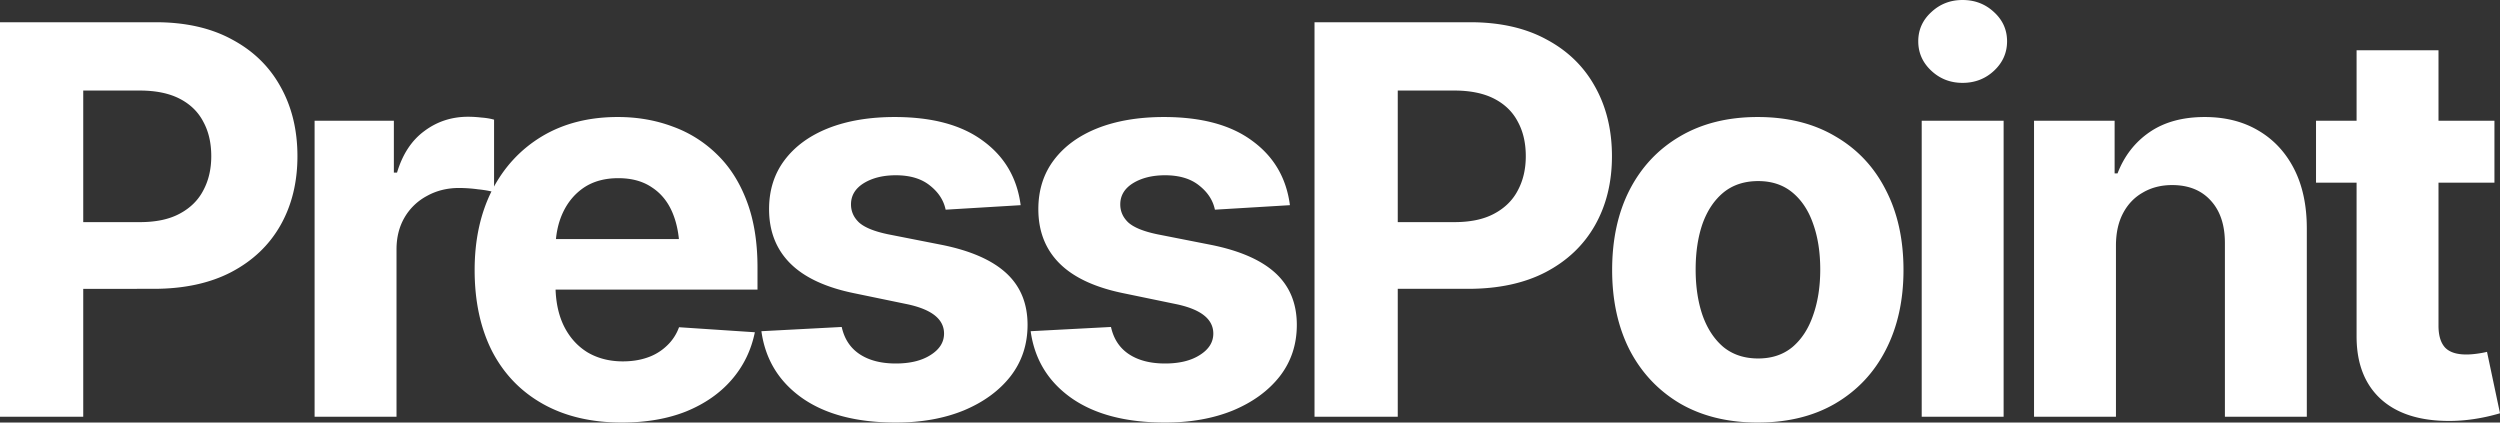
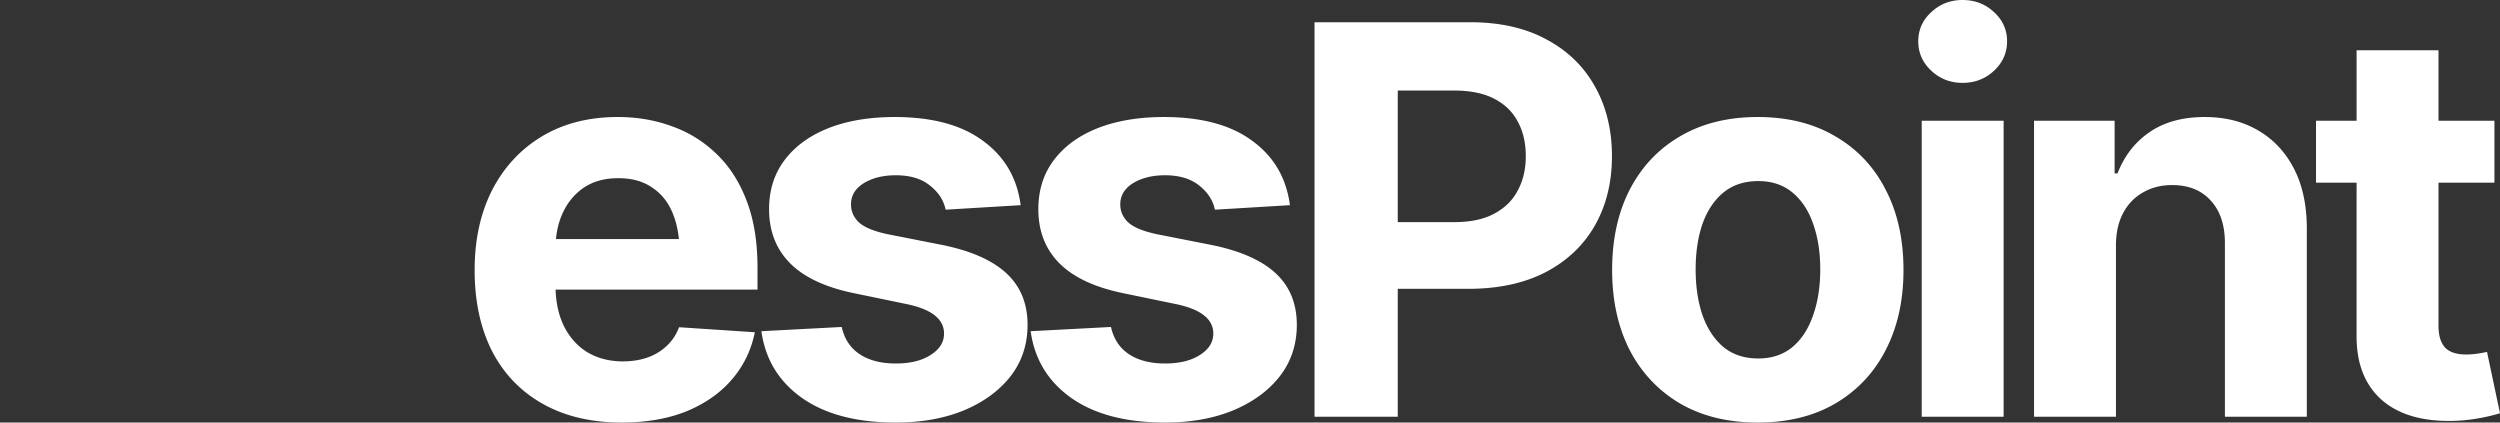
<svg xmlns="http://www.w3.org/2000/svg" width="284" height="48" fill="none">
  <rect width="100%" height="100%" fill="#333333" stroke="none" />
-   <path fill="#fff" d="M0 47.338V2.526h17.677c3.393 0 6.284.652 8.673 1.955 2.41 1.283 4.247 3.068 5.511 5.354 1.285 2.285 1.928 4.922 1.928 7.91 0 2.967-.643 5.583-1.928 7.849s-3.152 4.04-5.601 5.323c-2.43 1.264-5.37 1.895-8.824 1.895H6.174v-7.579H15.9c1.826 0 3.332-.32 4.517-.962 1.204-.642 2.098-1.524 2.68-2.647.602-1.123.903-2.416.903-3.88 0-1.503-.3-2.807-.903-3.91-.582-1.122-1.476-1.994-2.68-2.616-1.205-.621-2.72-.932-4.547-.932H9.456v37.052H0Zm35.738 0V13.714h9.005v5.895h.36c.623-2.085 1.657-3.66 3.103-4.722 1.445-1.082 3.101-1.624 4.969-1.624.481 0 .983.03 1.505.09.542.04 1.024.12 1.446.241v8.24c-.442-.14-1.054-.25-1.837-.33a16.46 16.46 0 0 0-2.138-.15c-1.345 0-2.56.3-3.644.902a6.44 6.44 0 0 0-2.56 2.466c-.602 1.042-.903 2.245-.903 3.609v19.007h-9.306Z" />
  <path fill="#fff" d="M70.633 48c-3.453 0-6.434-.702-8.944-2.105-2.51-1.404-4.437-3.399-5.782-5.985-1.325-2.607-1.988-5.684-1.988-9.233 0-3.449.663-6.476 1.988-9.083 1.345-2.607 3.232-4.642 5.662-6.105 2.449-1.464 5.32-2.196 8.612-2.196 2.229 0 4.307.361 6.234 1.083a13.903 13.903 0 0 1 5.06 3.188c1.445 1.403 2.57 3.178 3.372 5.323.803 2.125 1.205 4.622 1.205 7.489v2.526H57.623v-5.744h23.912l-4.337 1.504c0-1.705-.26-3.188-.783-4.451-.522-1.264-1.305-2.236-2.349-2.918-1.024-.701-2.299-1.052-3.824-1.052-1.526 0-2.821.35-3.885 1.052-1.044.702-1.847 1.654-2.41 2.857-.562 1.203-.843 2.587-.843 4.15v4.06c0 1.825.322 3.39.964 4.693.642 1.283 1.536 2.275 2.68 2.977 1.165.682 2.5 1.023 4.006 1.023 1.043 0 1.987-.15 2.83-.451a5.957 5.957 0 0 0 2.169-1.324 5.36 5.36 0 0 0 1.385-2.105l8.613.571c-.422 2.066-1.305 3.87-2.65 5.414-1.325 1.524-3.042 2.717-5.15 3.579-2.108.842-4.547 1.263-7.318 1.263Zm45.315-24.692-8.523.512c-.221-1.063-.813-1.975-1.776-2.737-.964-.782-2.259-1.173-3.885-1.173-1.446 0-2.66.3-3.644.902-.964.601-1.446 1.403-1.446 2.406 0 .802.311 1.494.934 2.075.642.562 1.736 1.003 3.282 1.323l6.114 1.204c3.272.661 5.711 1.734 7.318 3.218 1.606 1.483 2.409 3.438 2.409 5.864 0 2.226-.643 4.17-1.928 5.835-1.285 1.644-3.051 2.937-5.3 3.88-2.248.922-4.828 1.383-7.739 1.383-4.457 0-8.01-.932-10.66-2.797-2.63-1.865-4.167-4.391-4.608-7.579l9.124-.481c.301 1.363.984 2.396 2.048 3.098 1.064.701 2.429 1.052 4.096 1.052 1.626 0 2.941-.32 3.945-.962 1.024-.642 1.536-1.454 1.536-2.436 0-1.664-1.446-2.787-4.337-3.369l-5.812-1.203c-3.273-.661-5.712-1.794-7.318-3.398-1.606-1.604-2.41-3.66-2.41-6.166 0-2.165.593-4.03 1.778-5.594 1.184-1.563 2.84-2.766 4.969-3.609 2.148-.842 4.657-1.263 7.528-1.263 4.256 0 7.599.902 10.028 2.707 2.45 1.785 3.875 4.22 4.277 7.308Zm30.588 0-8.522.512c-.221-1.063-.813-1.975-1.777-2.737-.964-.782-2.259-1.173-3.885-1.173-1.445 0-2.66.3-3.644.902-.963.601-1.445 1.403-1.445 2.406 0 .802.311 1.494.933 2.075.643.562 1.737 1.003 3.283 1.323l6.113 1.204c3.273.661 5.712 1.734 7.318 3.218 1.606 1.483 2.409 3.438 2.409 5.864 0 2.226-.642 4.17-1.927 5.835-1.285 1.644-3.052 2.937-5.3 3.88-2.249.922-4.829 1.383-7.74 1.383-4.457 0-8.01-.932-10.66-2.797-2.63-1.865-4.166-4.391-4.608-7.579l9.125-.481c.301 1.363.984 2.396 2.048 3.098 1.064.701 2.429 1.052 4.095 1.052 1.626 0 2.941-.32 3.945-.962 1.024-.642 1.536-1.454 1.536-2.436 0-1.664-1.445-2.787-4.336-3.369l-5.813-1.203c-3.272-.661-5.711-1.794-7.317-3.398-1.607-1.604-2.41-3.66-2.41-6.166 0-2.165.593-4.03 1.777-5.594 1.185-1.563 2.841-2.766 4.969-3.609 2.148-.842 4.658-1.263 7.529-1.263 4.256 0 7.599.902 10.028 2.707 2.449 1.785 3.875 4.22 4.276 7.308Zm2.793 24.03V2.526h17.677c3.393 0 6.284.652 8.673 1.955 2.409 1.283 4.246 3.068 5.511 5.354 1.285 2.285 1.928 4.922 1.928 7.91 0 2.967-.643 5.583-1.928 7.849s-3.152 4.04-5.601 5.323c-2.429 1.264-5.37 1.895-8.824 1.895h-11.263v-7.579h9.727c1.827 0 3.333-.32 4.518-.962 1.204-.642 2.098-1.524 2.68-2.647.602-1.123.903-2.416.903-3.88 0-1.503-.301-2.807-.903-3.91-.582-1.122-1.476-1.994-2.68-2.616-1.205-.621-2.721-.932-4.548-.932h-6.414v37.052h-9.456Zm50.344.662c-3.393 0-6.334-.722-8.824-2.165-2.469-1.464-4.377-3.49-5.722-6.076-1.325-2.606-1.987-5.634-1.987-9.082 0-3.489.662-6.527 1.987-9.113 1.345-2.607 3.253-4.632 5.722-6.075 2.49-1.464 5.431-2.196 8.824-2.196 3.413 0 6.354.732 8.823 2.196 2.49 1.443 4.397 3.468 5.722 6.075 1.345 2.586 2.018 5.624 2.018 9.113 0 3.448-.673 6.476-2.018 9.082-1.325 2.587-3.232 4.612-5.722 6.076-2.469 1.443-5.41 2.165-8.823 2.165Zm.06-7.278c1.546 0 2.841-.431 3.885-1.293 1.044-.883 1.827-2.086 2.349-3.61.542-1.523.813-3.258.813-5.203 0-1.964-.271-3.699-.813-5.203-.522-1.503-1.305-2.686-2.349-3.548-1.044-.862-2.339-1.294-3.885-1.294-1.566 0-2.881.431-3.945 1.294-1.044.862-1.837 2.045-2.379 3.549-.522 1.503-.783 3.238-.783 5.202 0 1.945.261 3.68.783 5.203.542 1.524 1.335 2.727 2.379 3.61 1.064.862 2.379 1.293 3.945 1.293Zm18.573 6.616V13.714h9.305v33.624h-9.305Zm4.637-37.924c-1.385 0-2.569-.462-3.553-1.384-.984-.922-1.476-2.035-1.476-3.338 0-1.304.492-2.406 1.476-3.309C220.374.461 221.558 0 222.943 0c1.406 0 2.6.461 3.584 1.383.984.903 1.476 2.005 1.476 3.309 0 1.303-.492 2.416-1.476 3.338-.984.922-2.178 1.384-3.584 1.384Zm17.429 18.496v19.428h-9.306V13.714h9.155V19.7h.331c.763-1.985 1.978-3.549 3.644-4.692 1.667-1.142 3.755-1.714 6.264-1.714 2.329 0 4.357.512 6.083 1.534 1.747 1.023 3.102 2.476 4.066 4.361.964 1.885 1.445 4.14 1.445 6.767v21.383h-9.305V27.61c0-2.045-.532-3.65-1.596-4.812-1.064-1.183-2.53-1.774-4.397-1.774-1.245 0-2.349.28-3.313.842-.963.541-1.716 1.323-2.258 2.346-.542 1.022-.813 2.255-.813 3.699Zm42.996-14.196v7.038H263.1v-7.038h20.268Zm-15.66-8h9.305v31.279c0 1.122.251 1.954.753 2.496.502.521 1.305.782 2.409.782.362 0 .763-.03 1.205-.09.442-.06.823-.13 1.144-.211L284 46.947a21.608 21.608 0 0 1-2.981.662c-.944.14-1.878.21-2.801.21-3.353 0-5.943-.832-7.77-2.496-1.827-1.684-2.74-4.05-2.74-7.097V5.714Z" />
</svg>